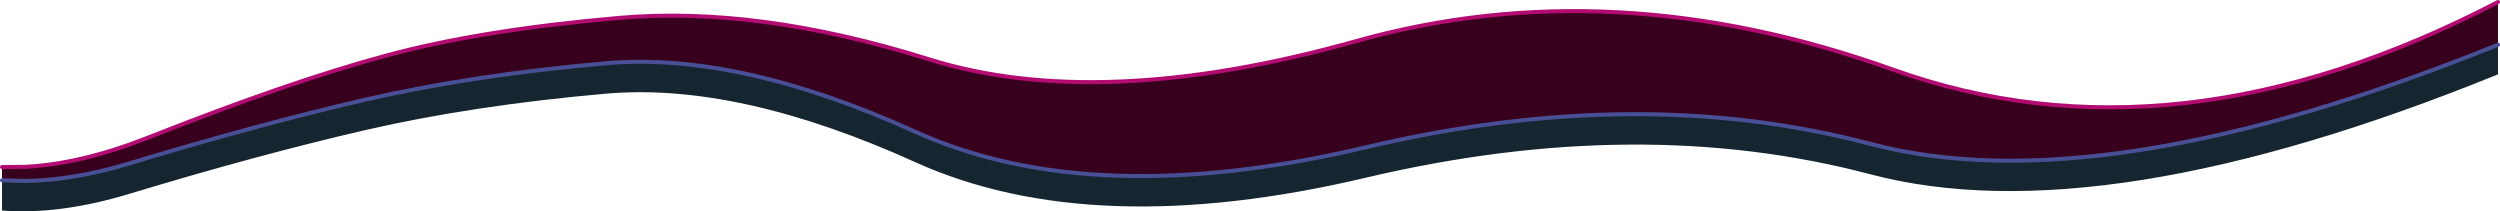
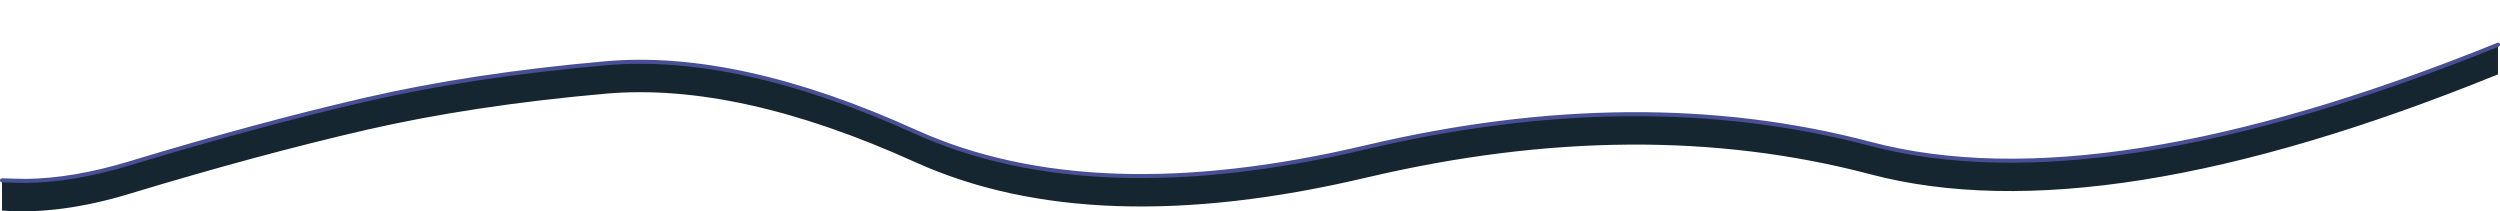
<svg xmlns="http://www.w3.org/2000/svg" height="52.45px" width="620.4px">
  <g transform="matrix(1.0, 0.0, 0.0, 1.0, 313.65, 59.1)">
    <path d="M-313.15 -14.35 L-307.3 -14.2 Q-295.4 -14.35 -281.55 -18.55 -249.5 -28.25 -222.85 -34.4 -196.25 -40.5 -163.35 -43.4 -130.45 -46.3 -86.5 -26.4 -42.55 -6.55 25.3 -22.55 93.1 -38.55 150.5 -23.4 207.85 -8.25 306.25 -48.0 L306.25 -40.65 Q207.85 -0.7 150.5 -15.85 93.1 -31.0 25.3 -15.0 -42.55 1.0 -86.5 -18.85 -130.45 -38.75 -163.35 -35.85 -196.25 -32.95 -222.85 -26.85 -249.5 -20.7 -281.55 -11.0 -298.85 -5.75 -313.15 -6.85 L-313.15 -14.35" fill="#162631" fill-rule="evenodd" stroke="none" />
-     <path d="M306.25 -48.0 Q207.85 -8.25 150.5 -23.4 93.1 -38.55 25.3 -22.55 -42.55 -6.55 -86.5 -26.4 -130.45 -46.3 -163.35 -43.4 -196.25 -40.5 -222.85 -34.4 -249.5 -28.25 -281.55 -18.55 -295.4 -14.35 -307.3 -14.2 L-313.15 -14.35 -313.15 -17.65 -307.3 -17.7 Q-295.65 -18.3 -282.0 -23.05 L-276.9 -24.95 Q-242.15 -38.7 -218.4 -45.15 -194.65 -51.65 -160.1 -54.65 -125.6 -57.7 -83.15 -44.4 -40.7 -31.1 22.9 -48.9 86.45 -66.75 156.2 -41.8 225.9 -16.85 306.25 -58.6 L306.25 -48.0" fill="#37001c" fill-rule="evenodd" stroke="none" />
-     <path d="M306.25 -58.6 Q225.9 -16.85 156.2 -41.8 86.45 -66.75 22.9 -48.9 -40.7 -31.1 -83.15 -44.4 -125.6 -57.7 -160.1 -54.65 -194.65 -51.65 -218.4 -45.15 -242.15 -38.7 -276.9 -24.95 L-282.0 -23.05 Q-295.65 -18.3 -307.3 -17.7 L-313.15 -17.65" fill="none" stroke="#b20c72" stroke-linecap="round" stroke-linejoin="round" stroke-width="1.0" />
    <path d="M-313.15 -14.35 L-307.3 -14.2 Q-295.4 -14.35 -281.55 -18.55 -249.5 -28.25 -222.85 -34.4 -196.25 -40.5 -163.35 -43.4 -130.45 -46.3 -86.5 -26.4 -42.55 -6.55 25.3 -22.55 93.1 -38.55 150.5 -23.4 207.85 -8.25 306.25 -48.0" fill="none" stroke="#494f94" stroke-linecap="round" stroke-linejoin="round" stroke-width="1.0" />
  </g>
</svg>